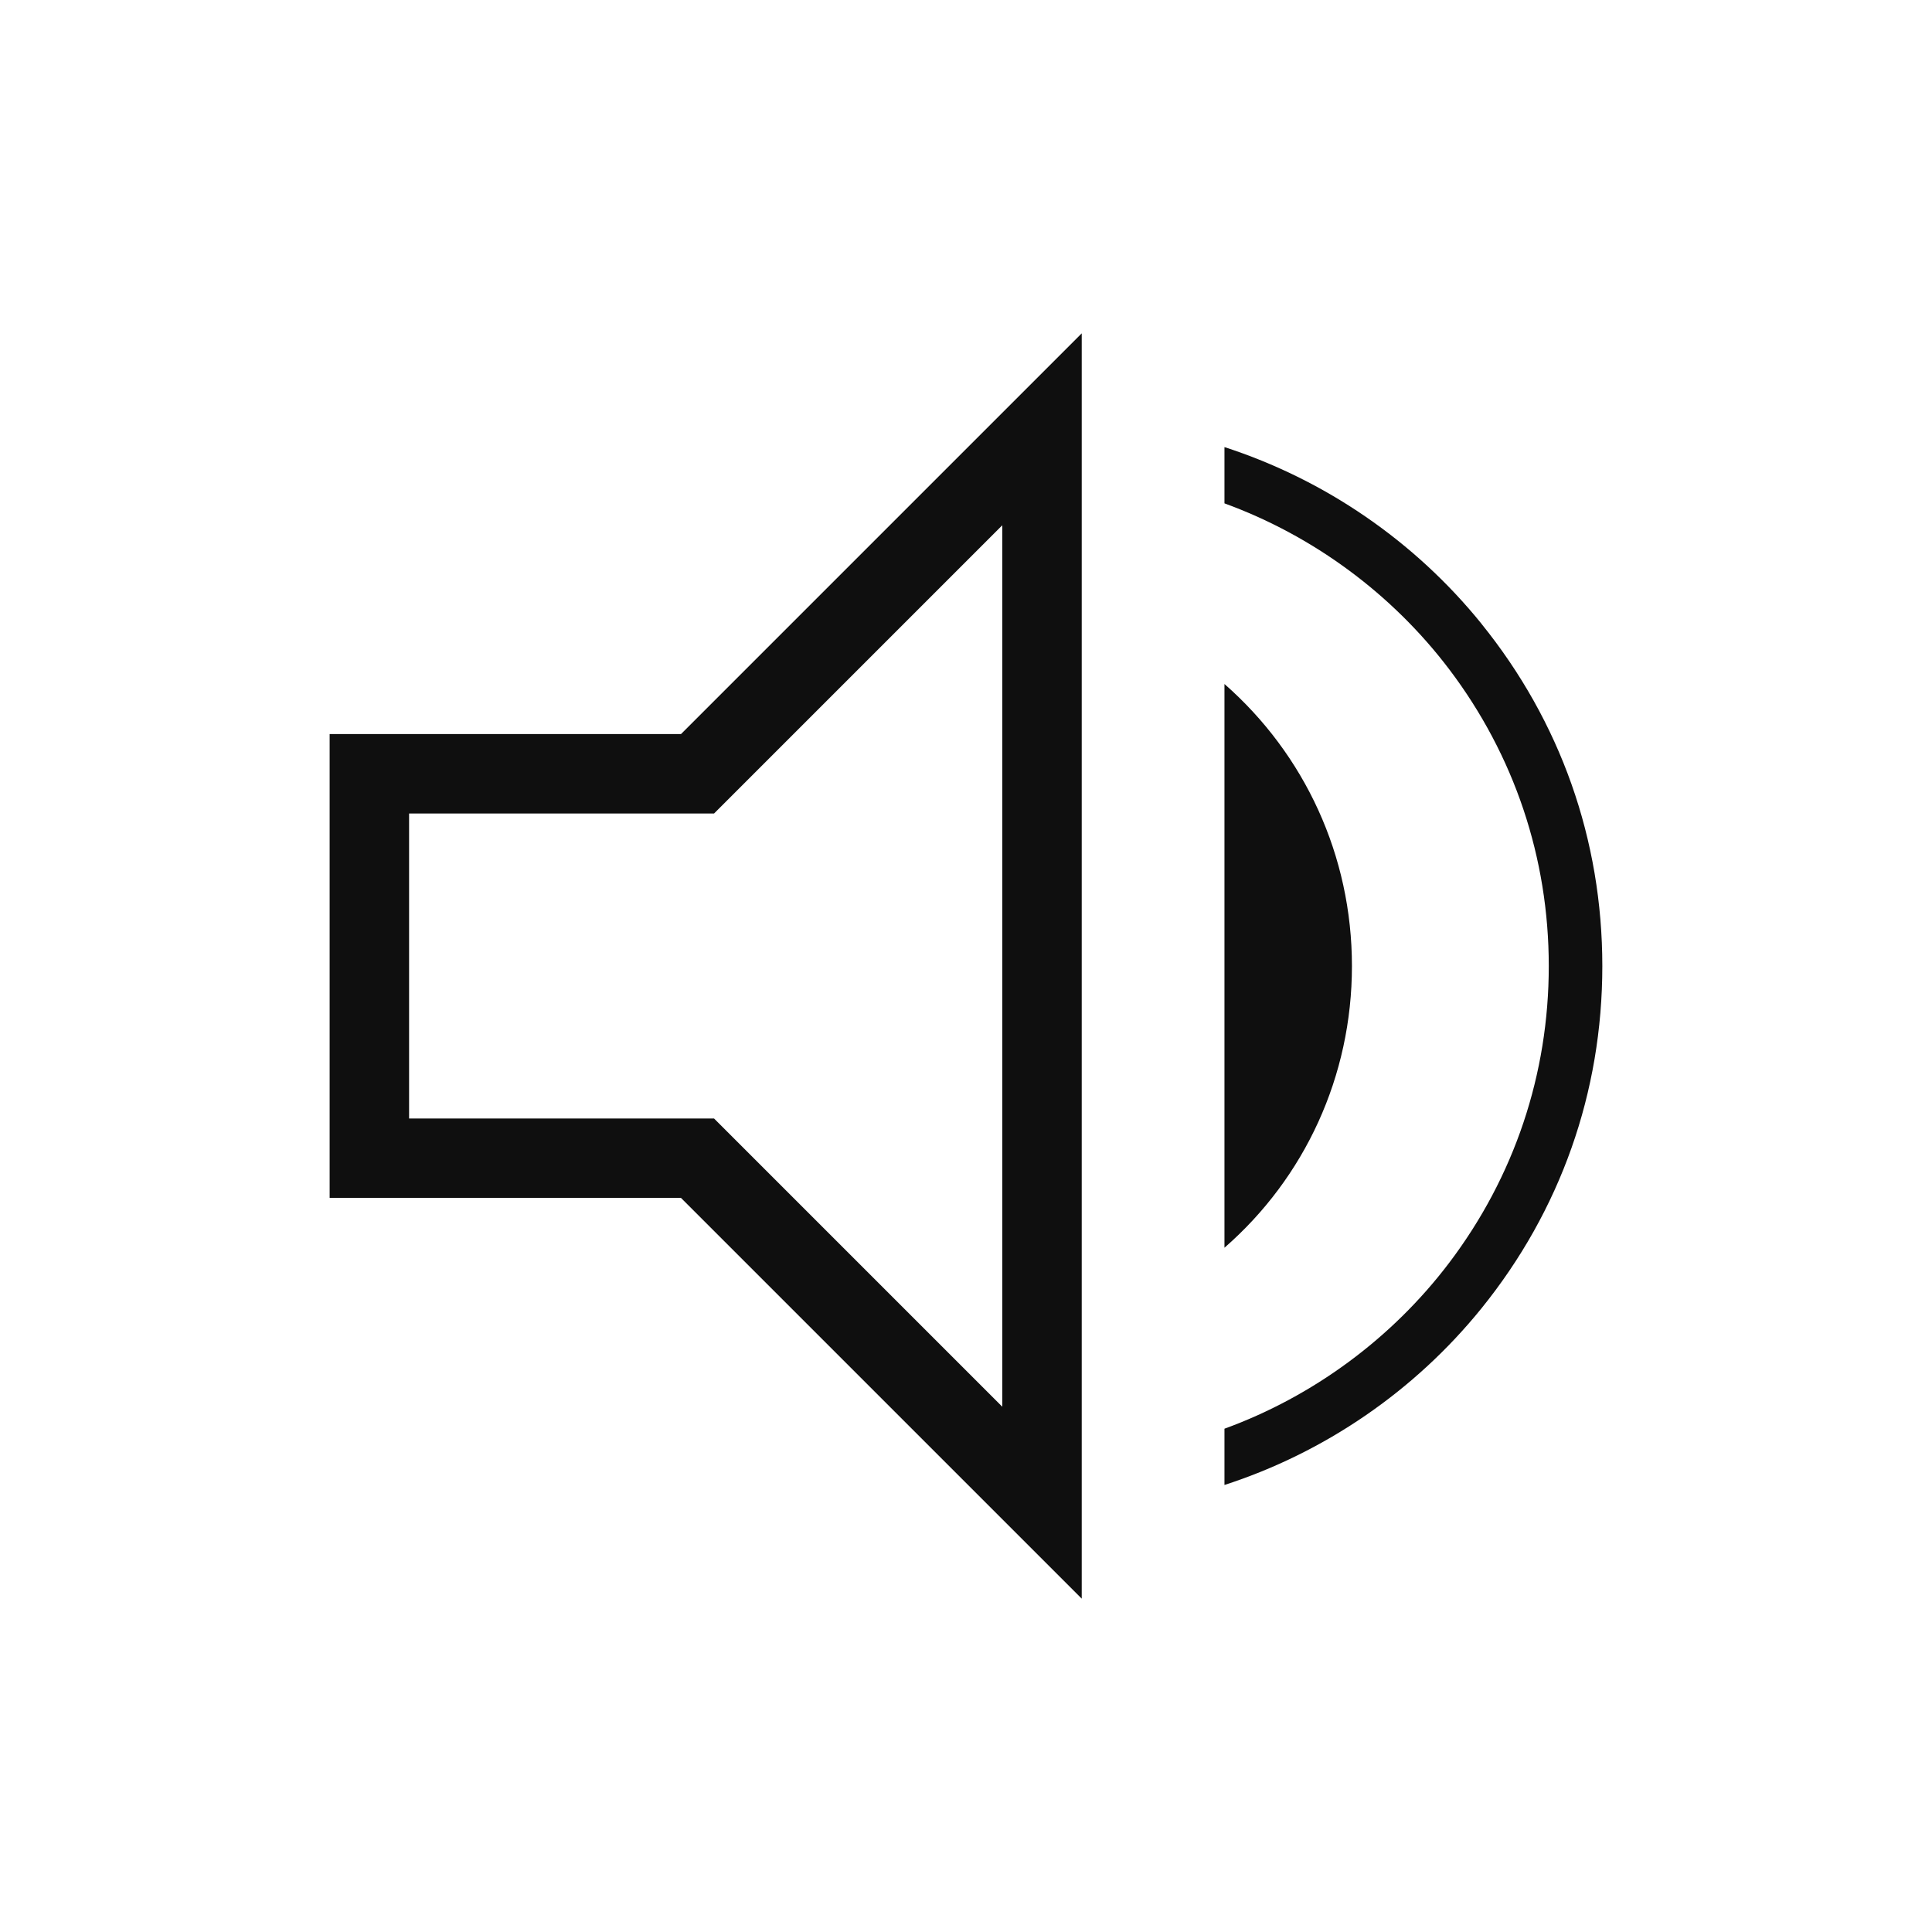
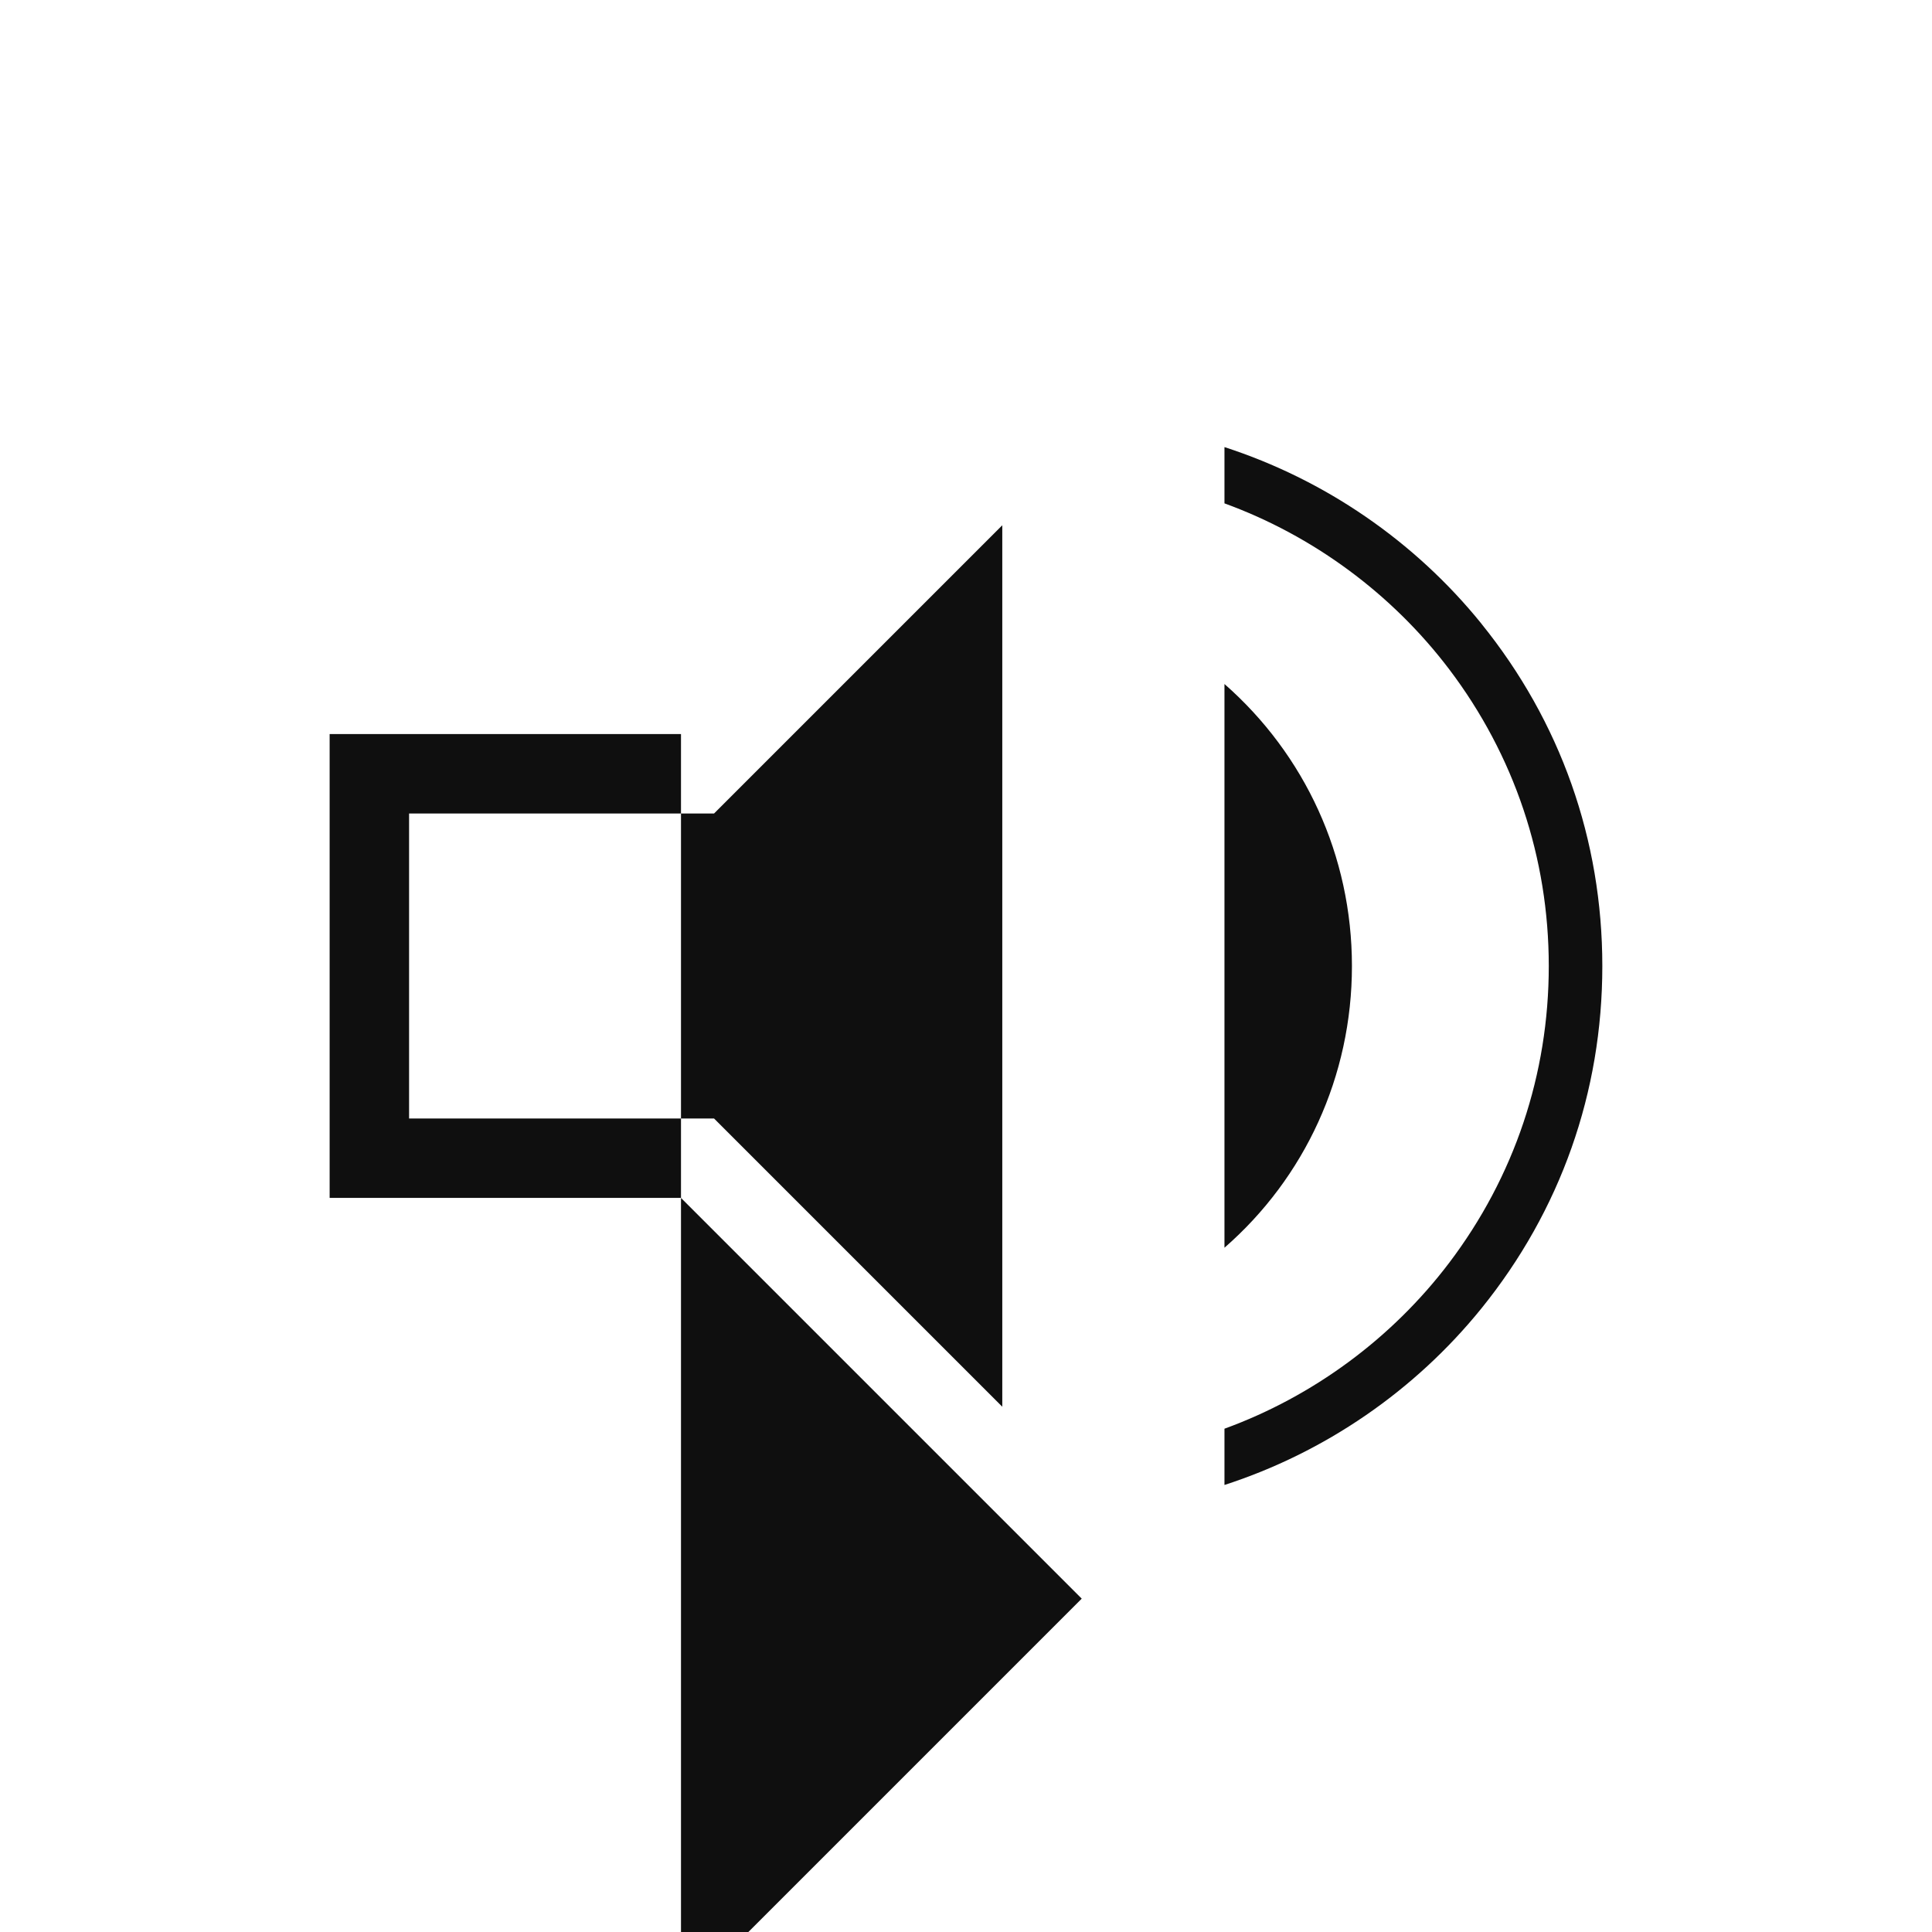
<svg xmlns="http://www.w3.org/2000/svg" id="Livello_1" data-name="Livello 1" viewBox="0 0 500 500">
  <defs>
    <style>
      .cls-1 {
        fill: #0f0f0f;
      }
    </style>
  </defs>
-   <path class="cls-1" d="M176.24,189.98h-90.93v120.04h90.93l103.71,103.71V86.27l-103.71,103.71ZM259.39,364.06l-74.6-74.6h-78.92v-78.92h78.92l74.6-74.6v228.11ZM316.89,177.01v145.9c20.77-18.1,32.99-44.36,32.99-72.9s-12.22-54.77-32.99-72.99ZM383.37,161.38c-17.28-21.35-40.55-37.28-66.48-45.67v14.56c22.9,8.34,43.35,23.39,58.16,42.94,16.85,22.26,25.77,48.82,25.77,76.8s-8.91,54.53-25.77,76.8c-14.81,19.55-35.25,34.6-58.16,42.94v14.56c25.93-8.39,49.2-24.32,66.48-45.67,20.49-25.33,31.31-55.97,31.31-88.62s-10.82-63.29-31.31-88.62Z" />
+   <path class="cls-1" d="M176.24,189.98h-90.93v120.04h90.93l103.71,103.71l-103.71,103.71ZM259.39,364.06l-74.6-74.6h-78.92v-78.92h78.92l74.6-74.6v228.11ZM316.89,177.01v145.9c20.77-18.1,32.99-44.36,32.99-72.9s-12.22-54.77-32.99-72.99ZM383.37,161.38c-17.28-21.35-40.55-37.28-66.48-45.67v14.56c22.9,8.34,43.35,23.39,58.16,42.94,16.85,22.26,25.77,48.82,25.77,76.8s-8.91,54.53-25.77,76.8c-14.81,19.55-35.25,34.6-58.16,42.94v14.56c25.93-8.39,49.2-24.32,66.48-45.67,20.49-25.33,31.31-55.97,31.31-88.62s-10.82-63.29-31.31-88.62Z" />
</svg>